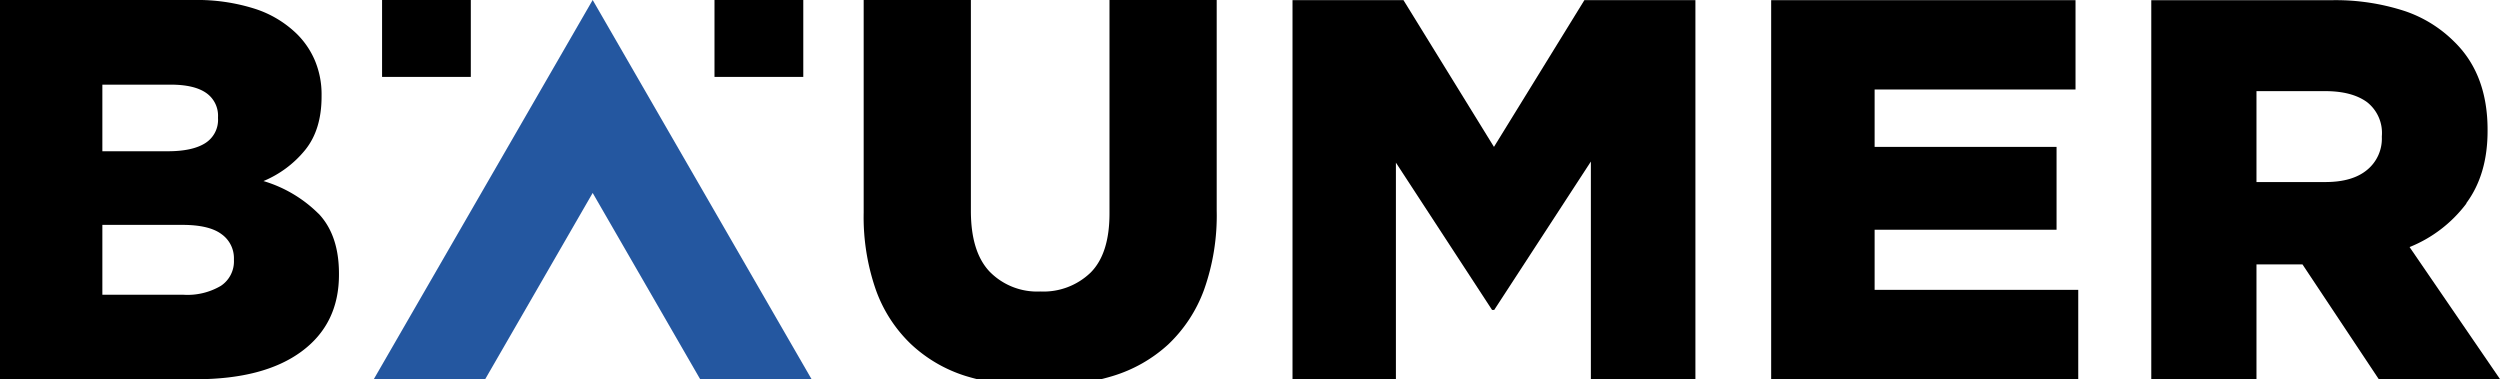
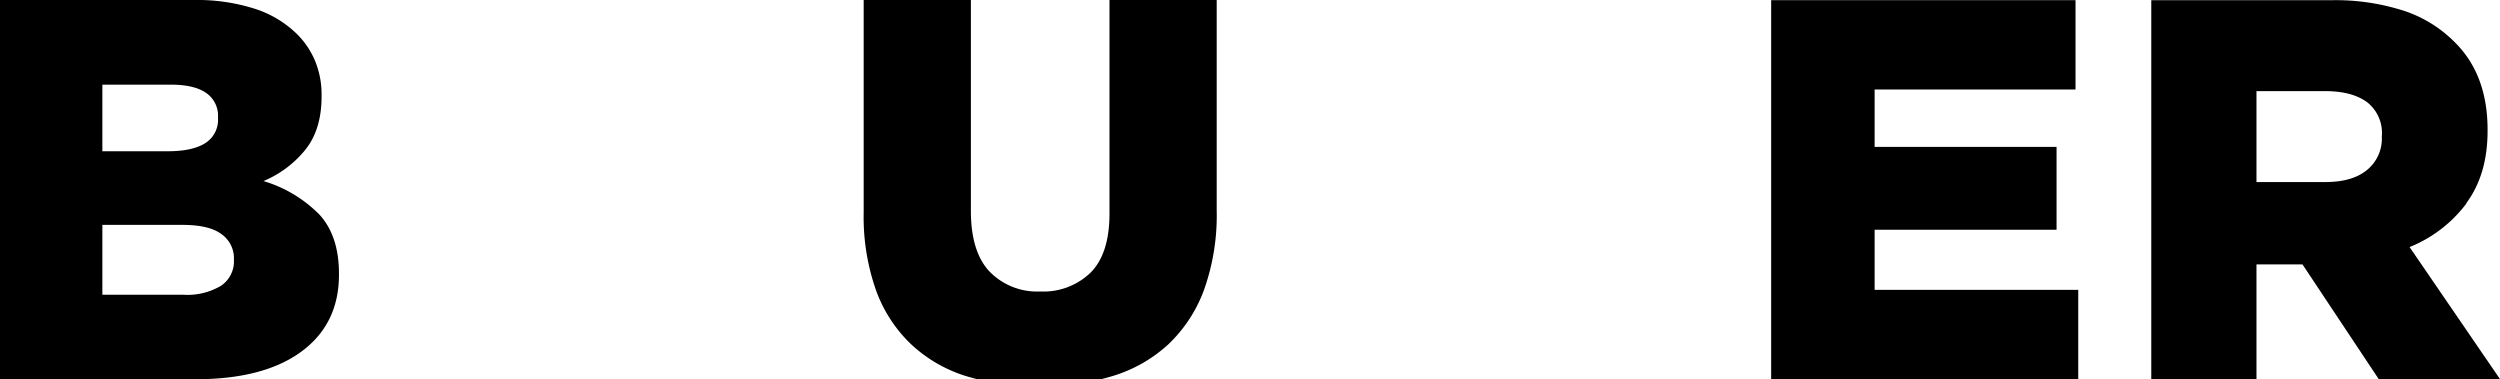
<svg xmlns="http://www.w3.org/2000/svg" id="Ebene_1" data-name="Ebene 1" viewBox="0 0 458.68 69.58">
  <defs>
    <style>.cls-1{fill:#2457a0;}</style>
  </defs>
  <path d="M437,25.16a7.4,7.4,0,0,1-2.69,6c-1.78,1.49-4.34,2.24-7.65,2.24H414V16.72h12.61q4.88,0,7.65,2A7.17,7.17,0,0,1,437,25v.19Zm15.49,12.13Q456.41,32,456.4,24v-.2q0-10.23-6.16-16.19a23.41,23.41,0,0,0-9-5.57,40.88,40.88,0,0,0-13.61-2H394.7V69.57H414V48.51h8.44l14,21.06h22.25L442.09,45.33a24.45,24.45,0,0,0,10.43-8" />
  <path d="M42.92,47.72a5.38,5.38,0,0,1-2.39,4.72,12.05,12.05,0,0,1-6.85,1.64H18.78V41.26h14.7c3.24,0,5.63.56,7.15,1.69a5.41,5.41,0,0,1,2.29,4.57v.2ZM40,21.69a5.05,5.05,0,0,1-2.34,4.57q-2.33,1.48-6.8,1.49H18.78V15.53H31.29c2.92,0,5.1.51,6.56,1.54A5.07,5.07,0,0,1,40,21.49v.2ZM58.45,39.22a24,24,0,0,0-10.11-6A19.53,19.53,0,0,0,56,27.5q3-3.72,3-9.79v-.2a16.05,16.05,0,0,0-1.2-6.35,15.23,15.23,0,0,0-3.27-4.87,19.65,19.65,0,0,0-7.74-4.67A34.82,34.82,0,0,0,35.61,0H0V69.58H35.86q12.53,0,19.43-5.07t6.9-14.11v-.2q0-7.05-3.74-11" />
  <path d="M204.11,69a26.38,26.38,0,0,0,10.23-5.81,26.19,26.19,0,0,0,6.56-10,40.66,40.66,0,0,0,2.33-14.55V0H203.56V39.18c0,4.89-1.15,8.51-3.45,10.82a12.46,12.46,0,0,1-9.26,3.48,12.19,12.19,0,0,1-9.27-3.63q-3.45-3.62-3.45-11.17V0H158.46v39a40.59,40.59,0,0,0,2.23,14.16,25.7,25.7,0,0,0,6.41,9.94A26,26,0,0,0,177.23,69a44.35,44.35,0,0,0,13.42,1.89A44.81,44.81,0,0,0,204.11,69" />
-   <polygon points="237.14 69.58 256.11 69.58 256.11 29.84 273.75 56.86 274.15 56.86 291.88 29.64 291.88 69.58 311.06 69.58 311.06 0.03 290.69 0.03 274.1 26.95 257.5 0.03 237.14 0.03 237.14 69.58 237.14 69.58" />
  <polygon points="324.96 69.58 381.3 69.58 381.3 53.18 343.94 53.18 343.94 42.15 377.32 42.15 377.32 26.95 343.94 26.95 343.94 16.42 380.8 16.42 380.8 0.03 324.96 0.03 324.96 69.58 324.96 69.58" />
-   <path d="M70.1,14.11H86.38V0H70.1V14.11ZM147.38,0H131.09V14.11h16.29V0Z" />
-   <polygon class="cls-1" points="128.45 69.55 148.89 69.55 108.74 0 68.59 69.55 89.03 69.55 108.74 35.4 128.45 69.55 128.45 69.55" />
</svg>